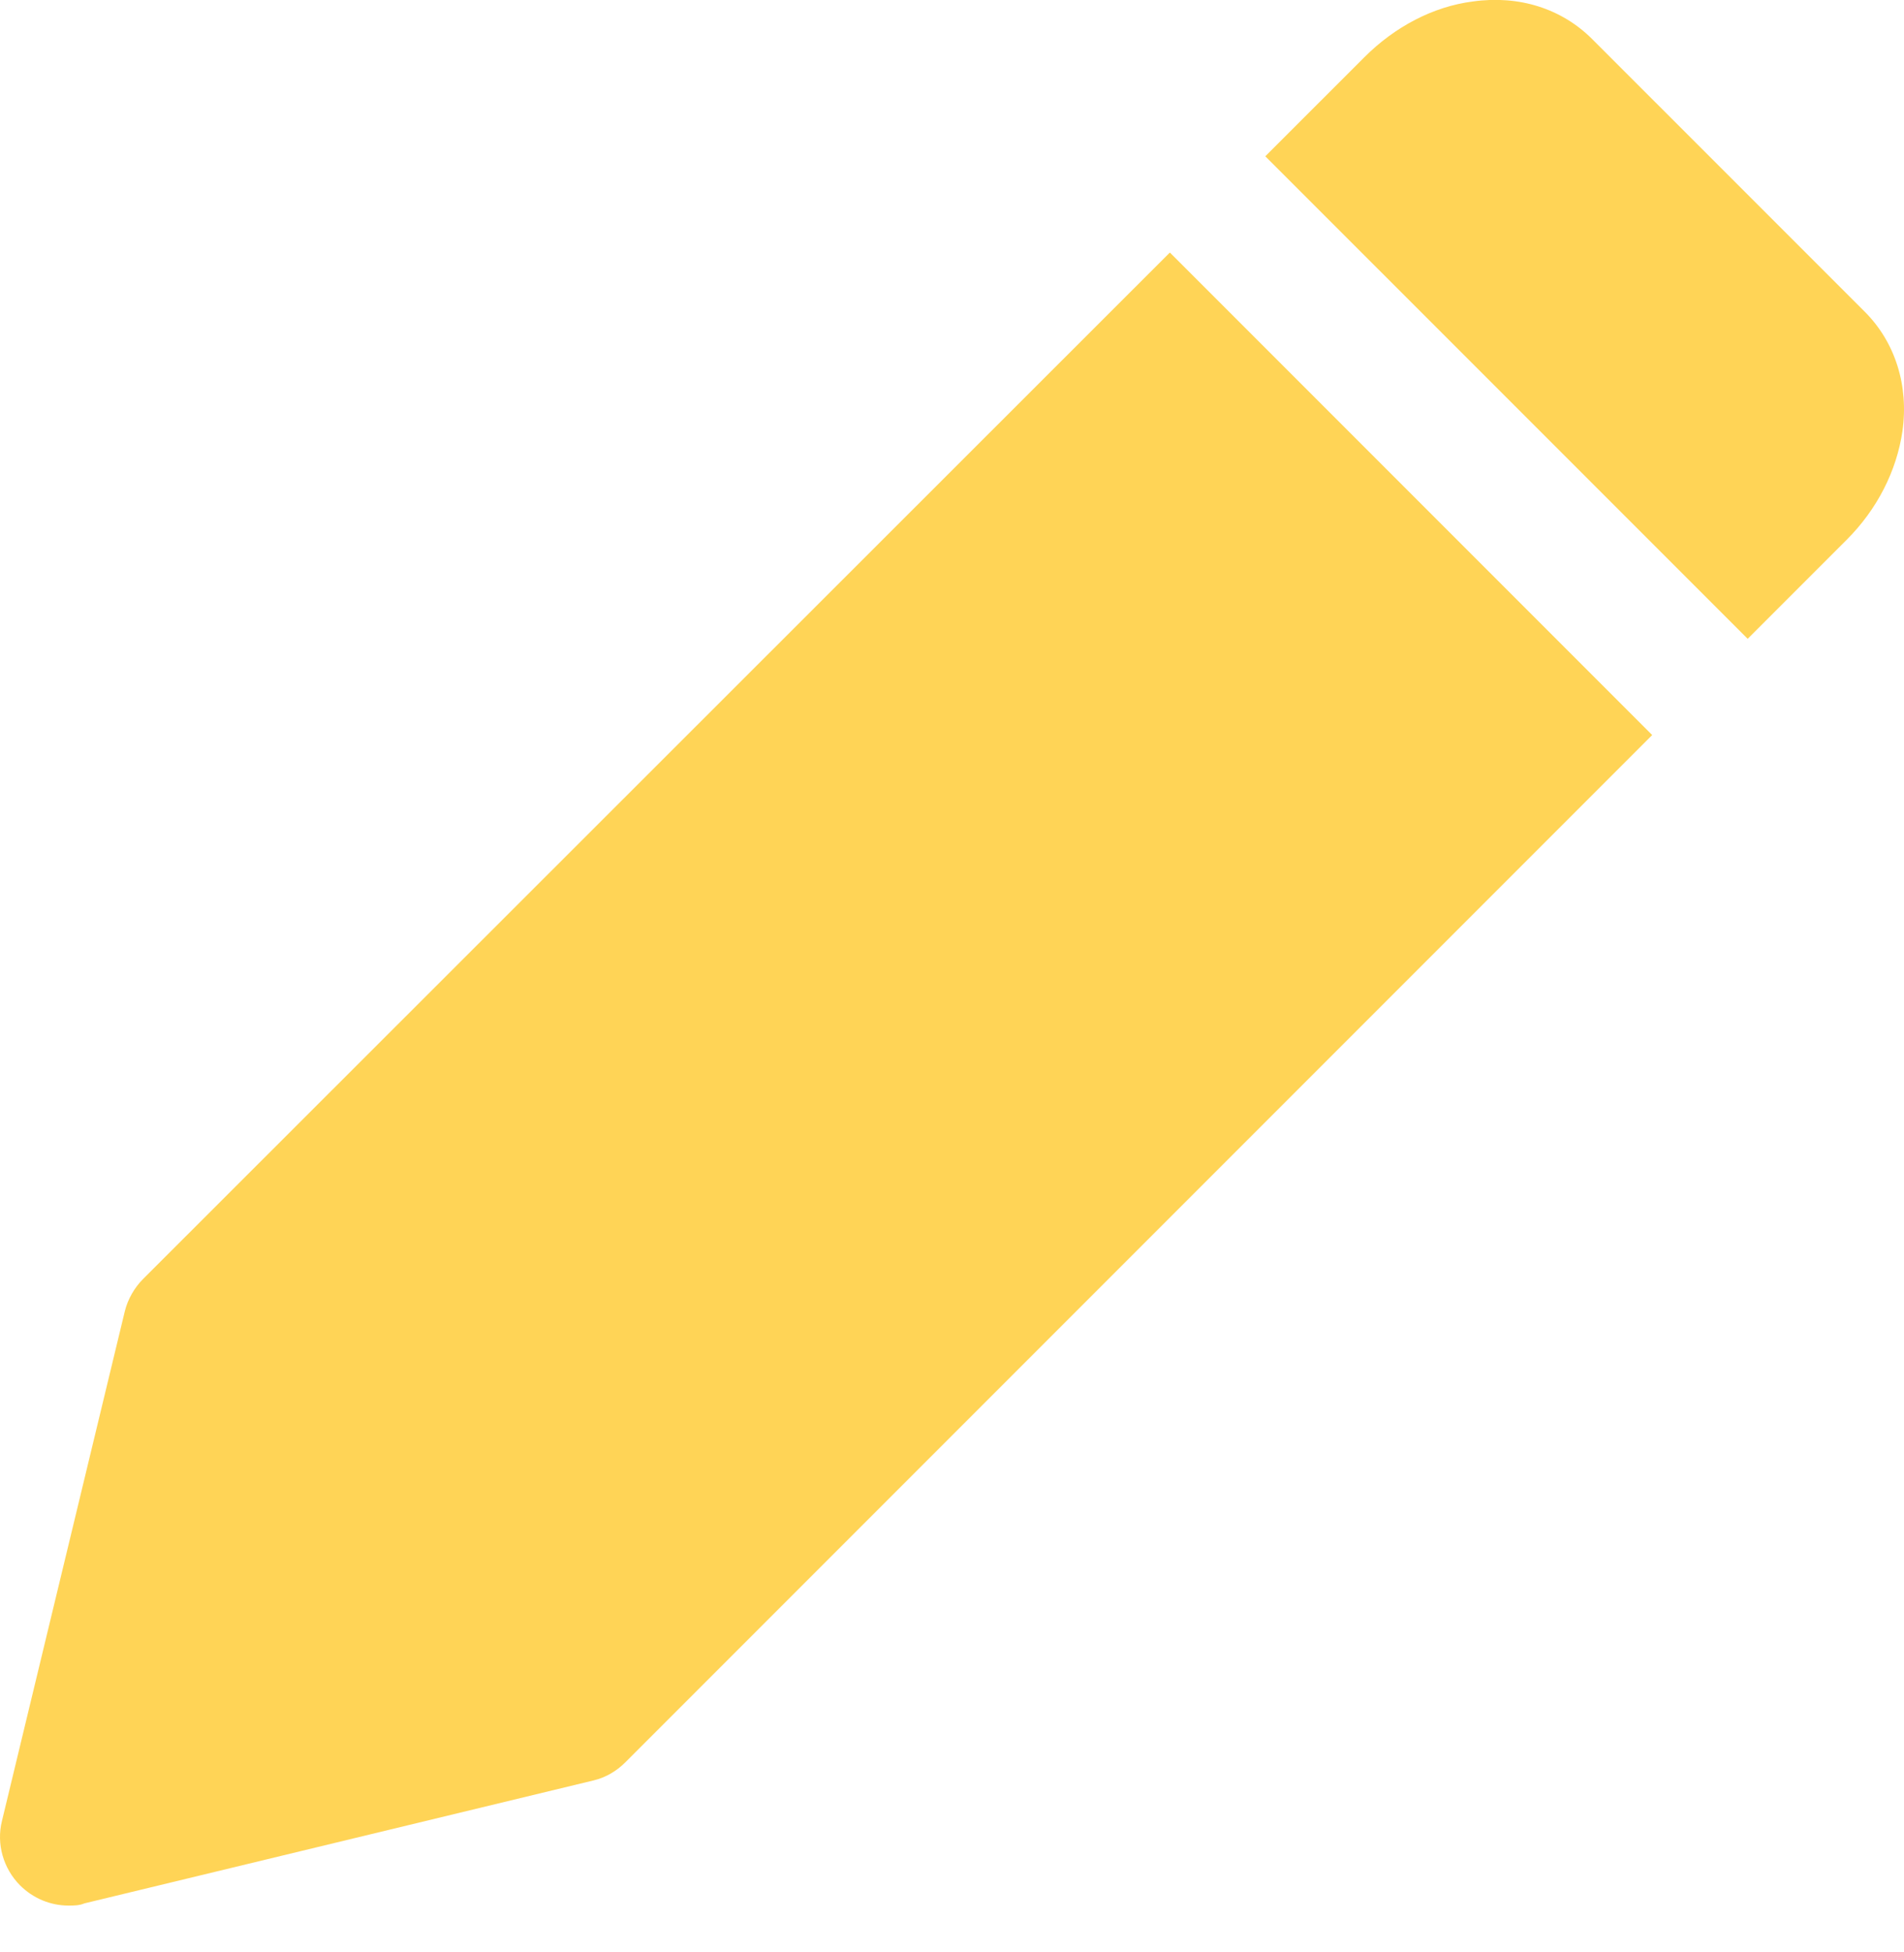
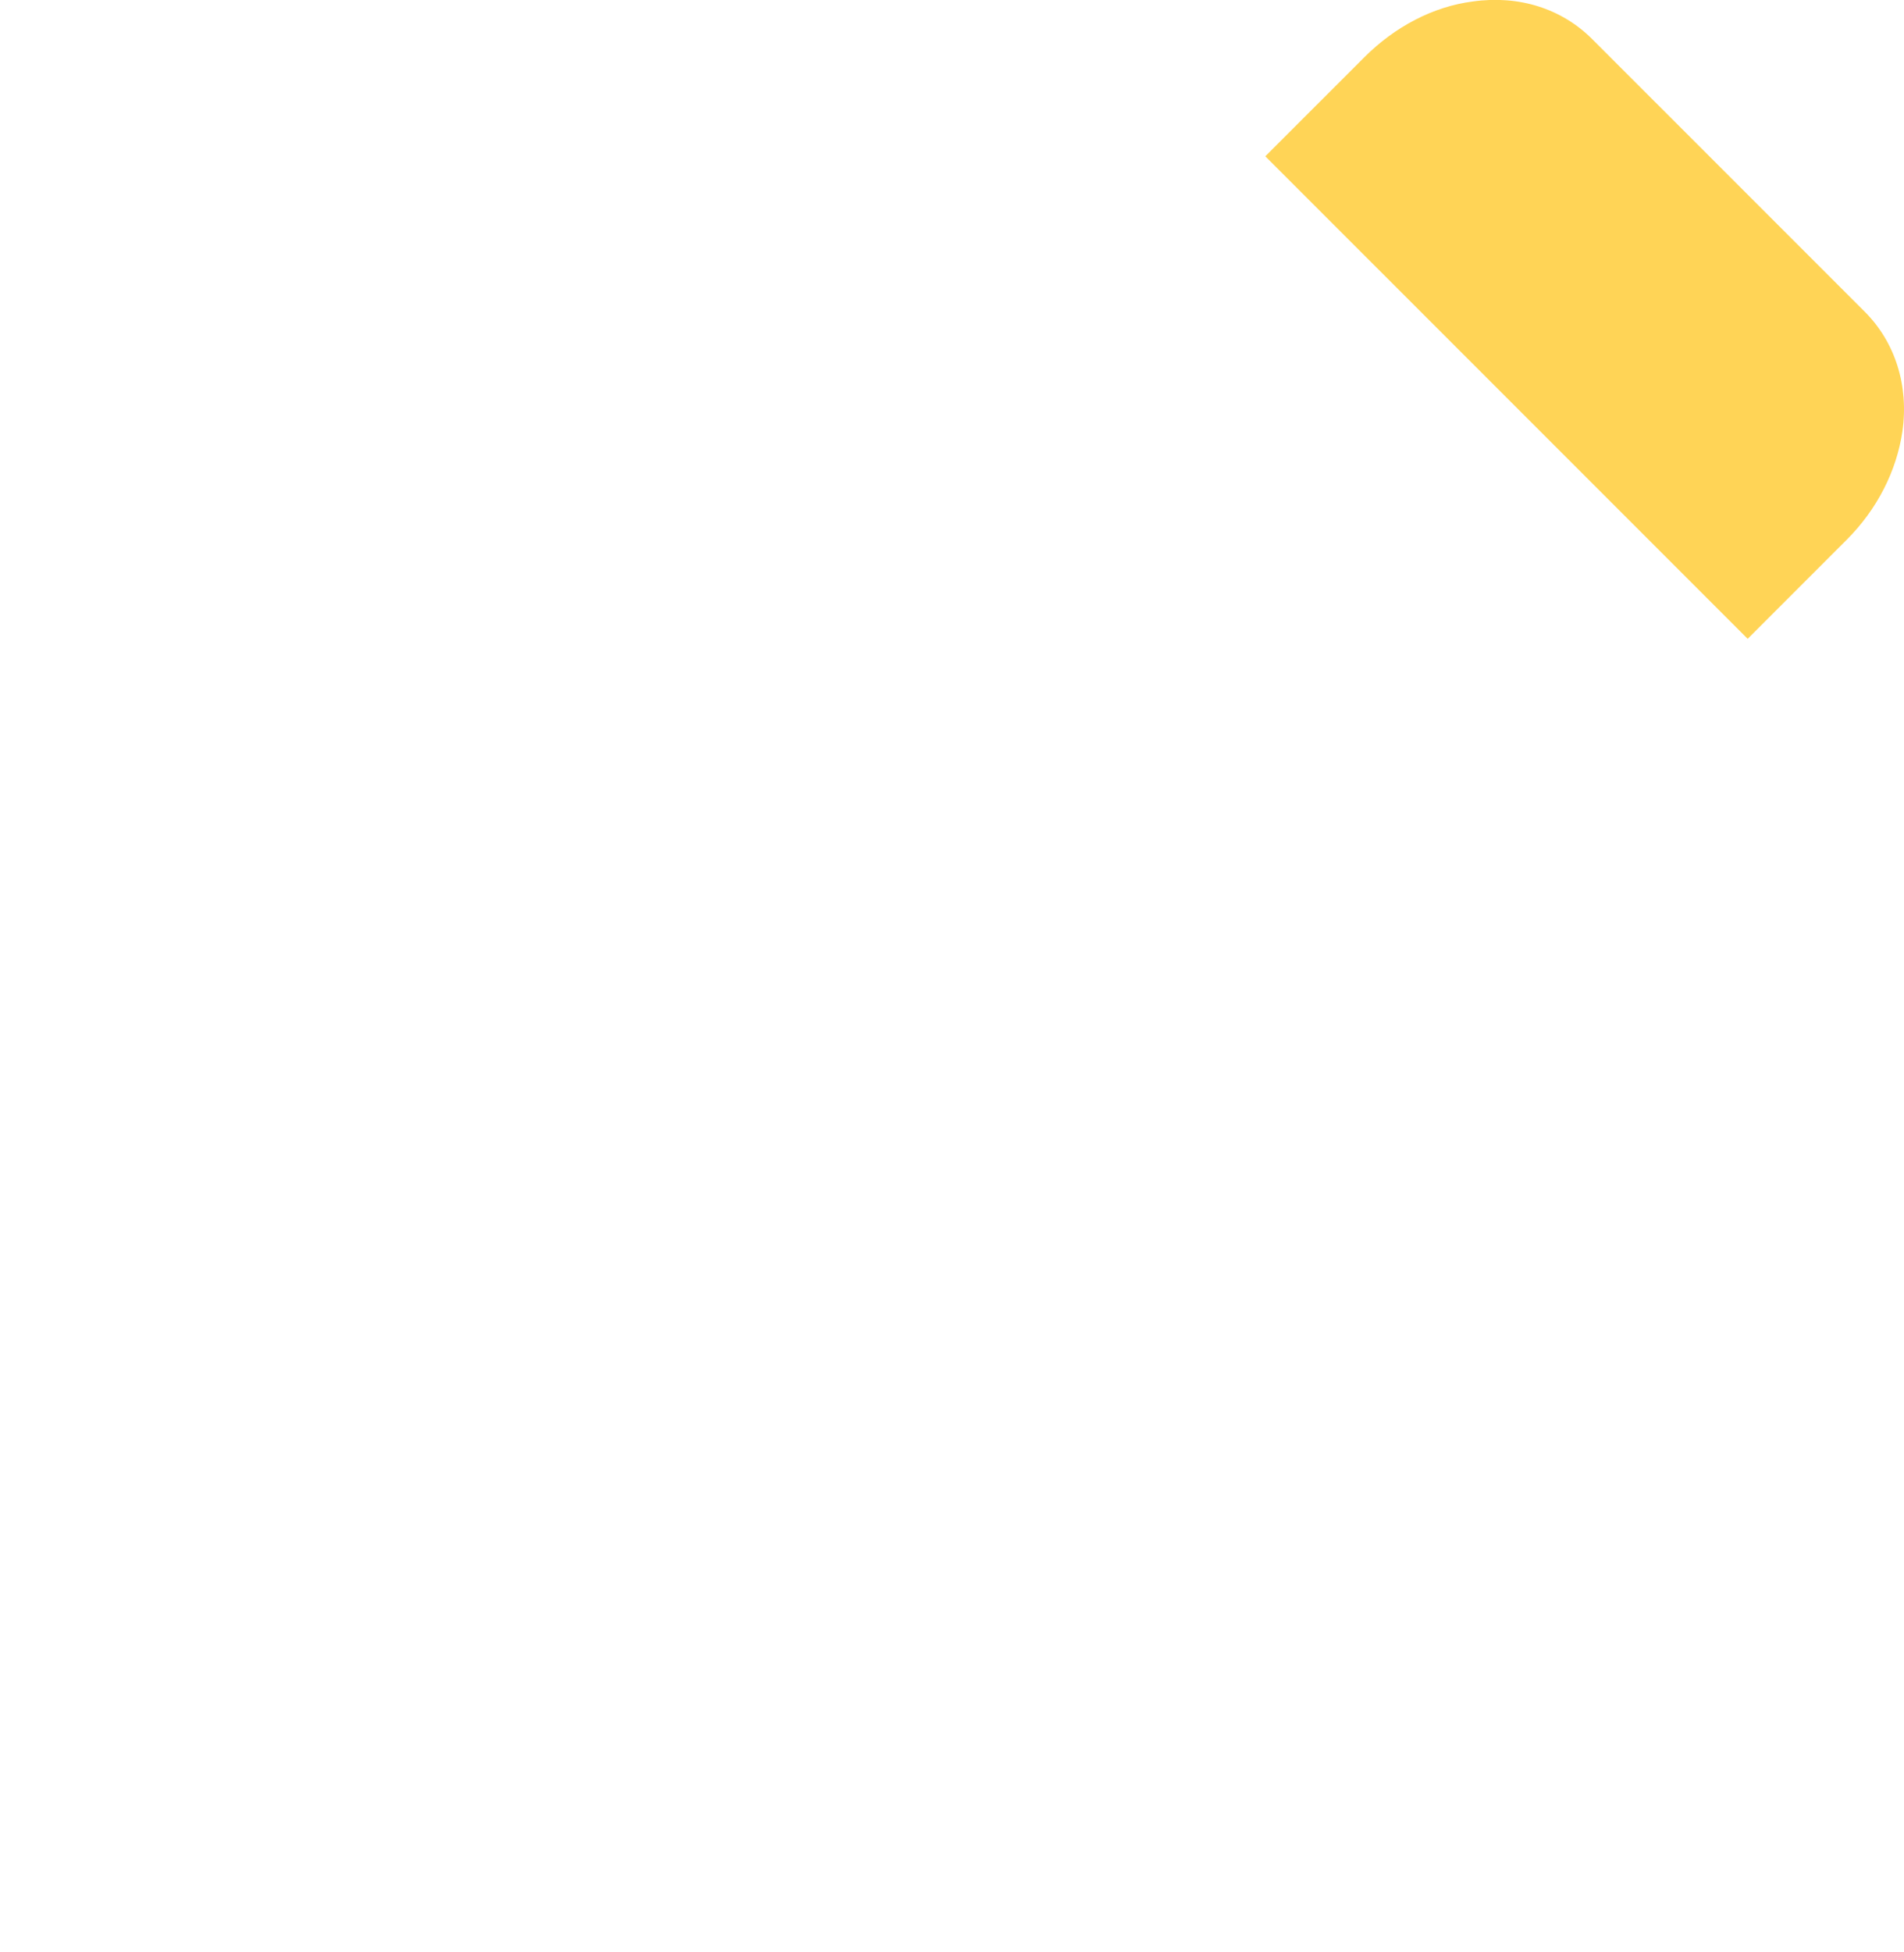
<svg xmlns="http://www.w3.org/2000/svg" width="40" height="41" viewBox="0 0 40 41" fill="none">
  <g id="Layer_1-2">
-     <path id="Vector" d="M24.577 5.303L3.004 26.861C2.822 27.043 2.685 27.286 2.624 27.529L0.041 38.24C-0.08 38.726 0.072 39.242 0.421 39.592C0.695 39.865 1.059 40.017 1.439 40.017C1.545 40.017 1.667 40.017 1.773 39.971L12.469 37.389C12.727 37.328 12.955 37.191 13.137 37.009L34.71 15.436L24.577 5.303Z" fill="#FFD456" />
    <path id="Vector_2" d="M39.177 6.548L33.449 0.821C32.811 0.183 31.915 -0.106 30.942 0.031C30.107 0.137 29.302 0.563 28.664 1.201L26.582 3.282L36.716 13.415L38.797 11.334C39.435 10.696 39.845 9.891 39.967 9.055C40.103 8.098 39.815 7.186 39.177 6.548Z" fill="#FFD456" />
  </g>
</svg>